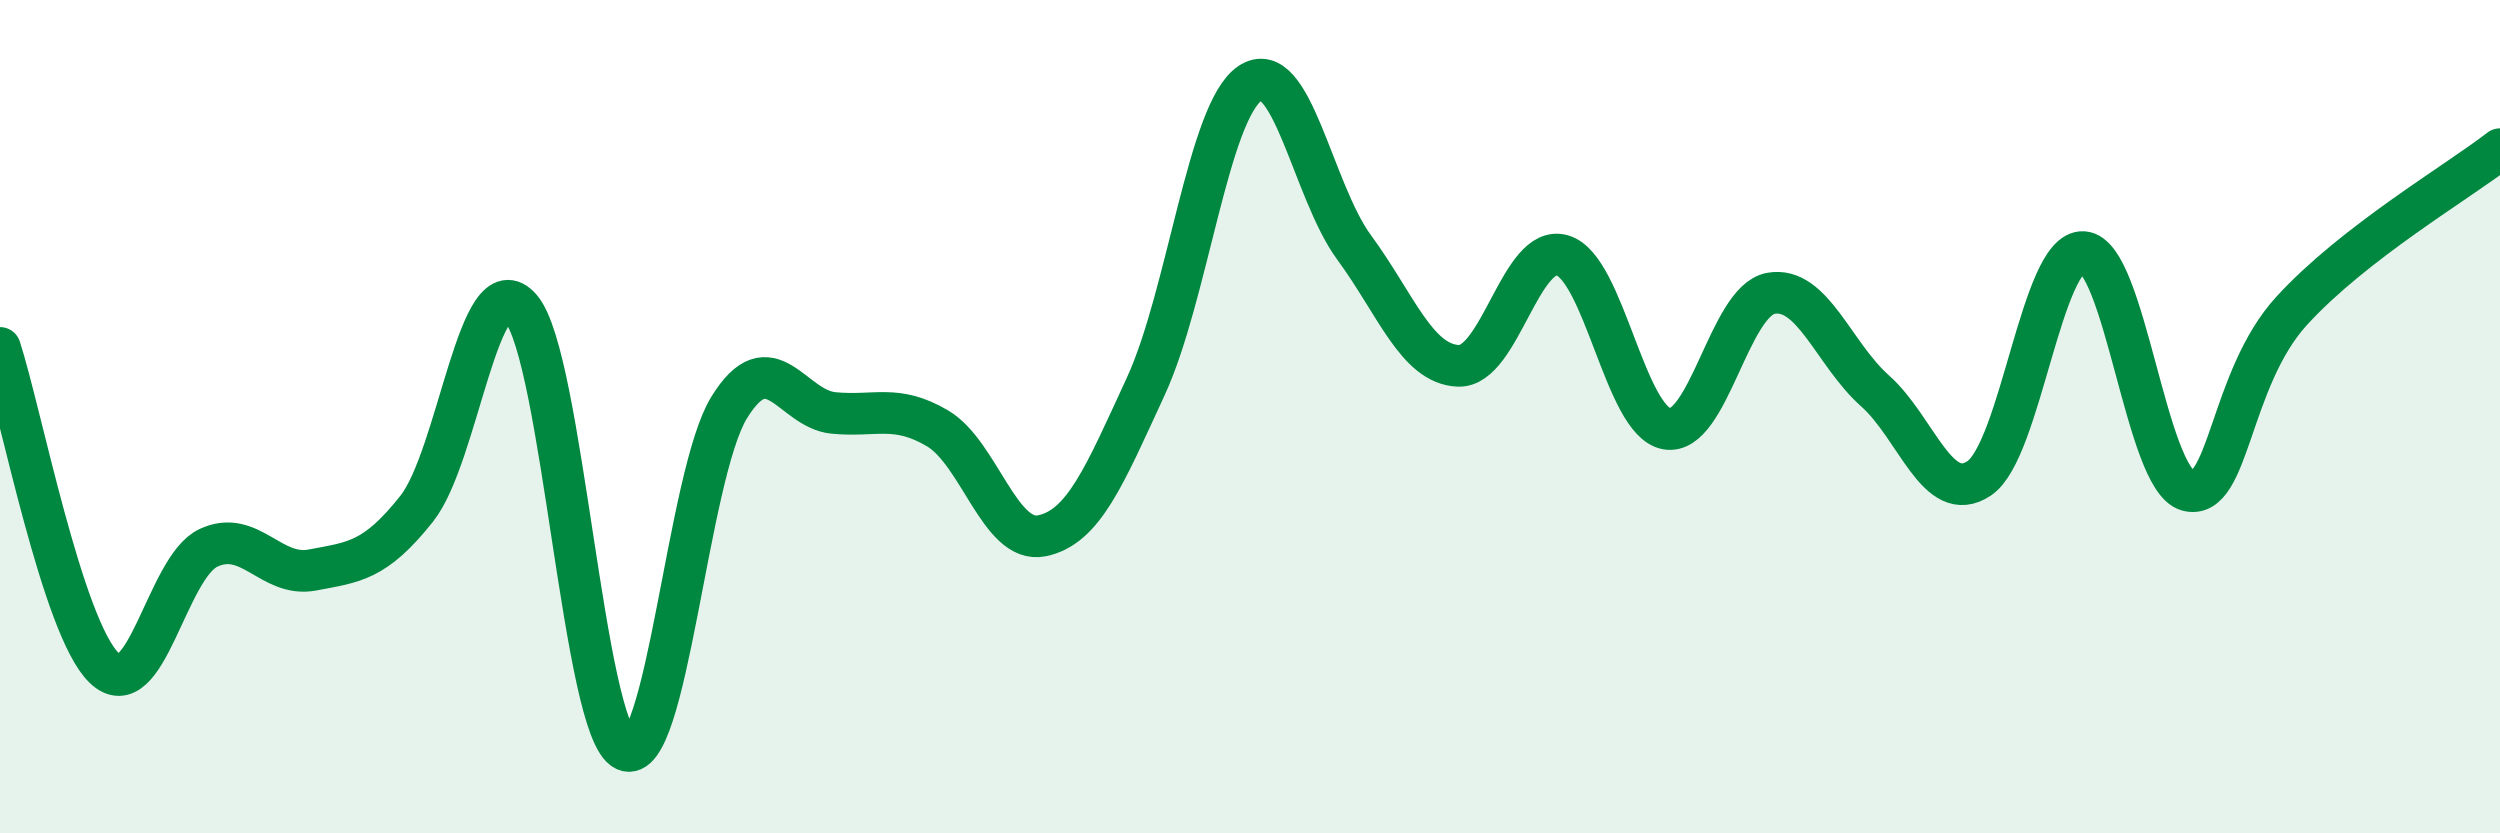
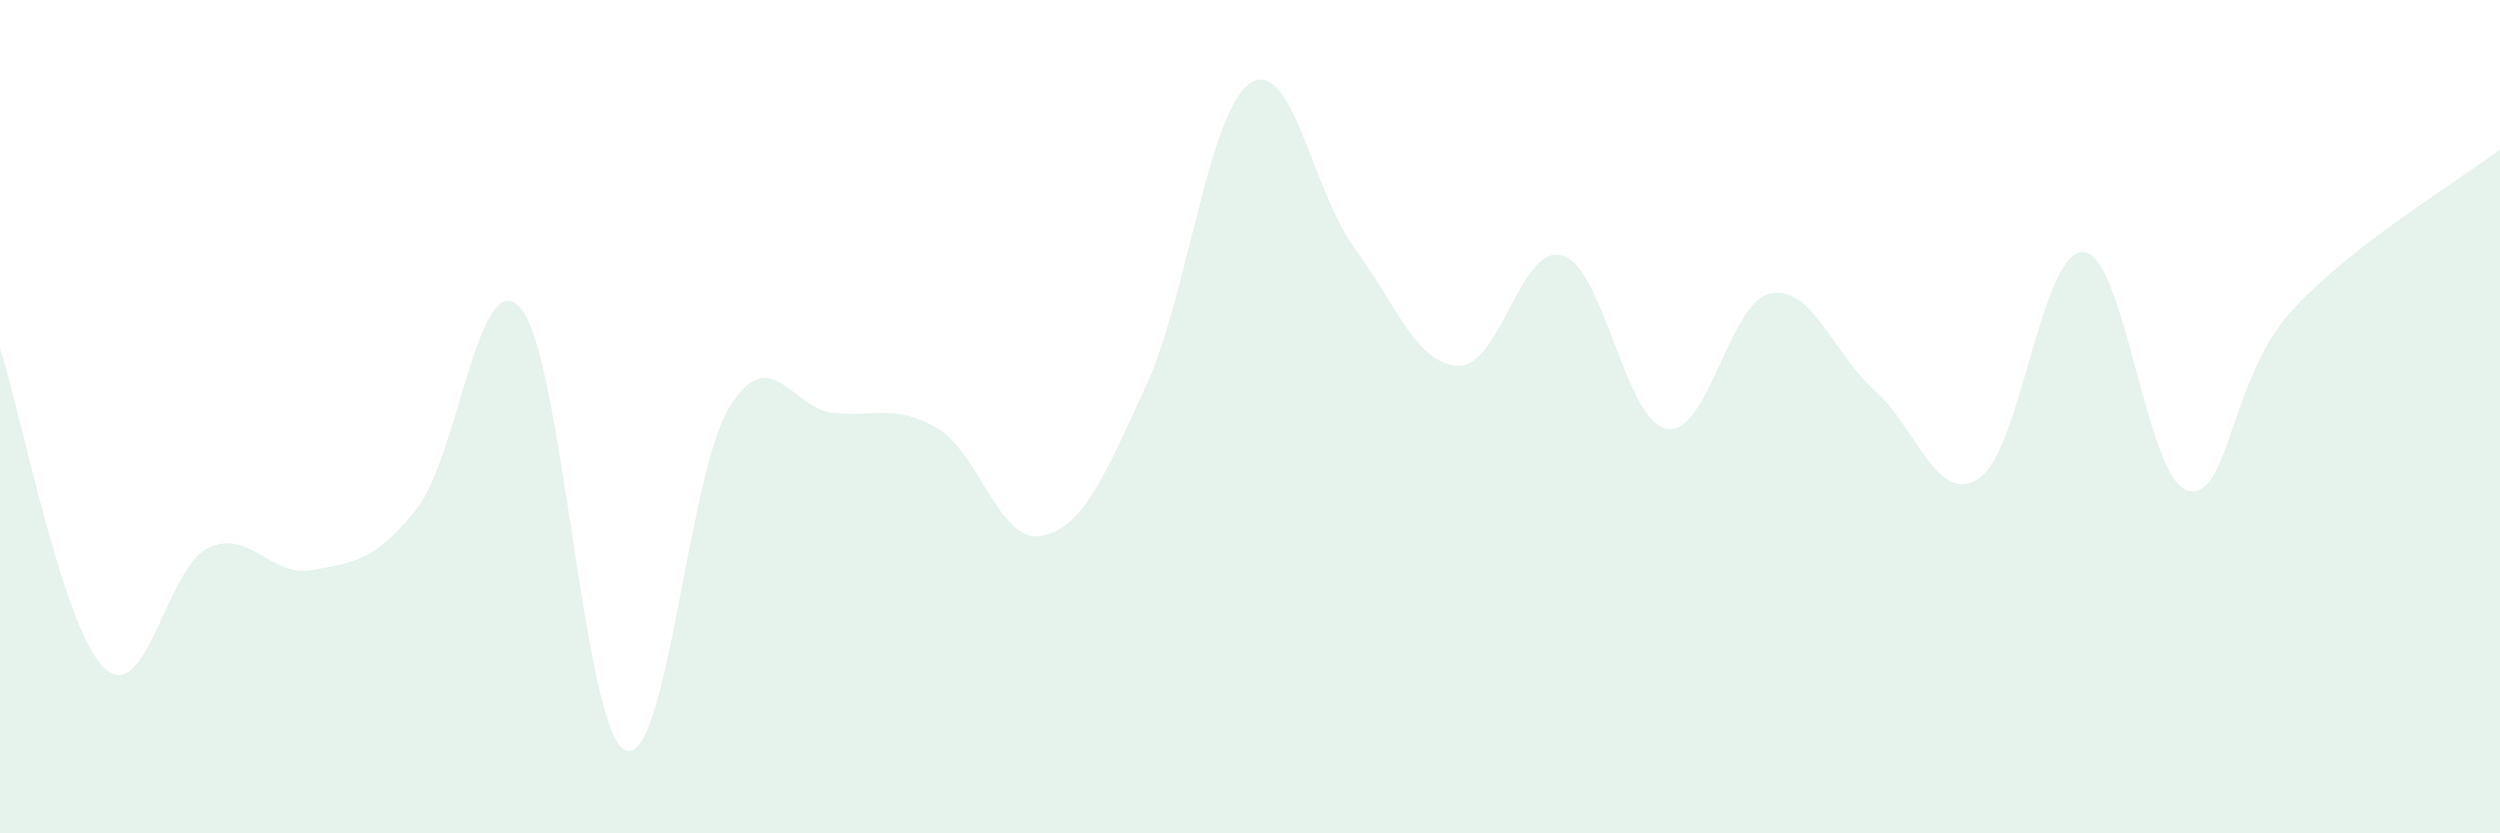
<svg xmlns="http://www.w3.org/2000/svg" width="60" height="20" viewBox="0 0 60 20">
  <path d="M 0,8.35 C 0.5,9.89 1.5,15.07 2.5,16.03 C 3.5,16.99 4,13.62 5,13.15 C 6,12.68 6.5,13.87 7.5,13.68 C 8.5,13.49 9,13.47 10,12.21 C 11,10.95 11.5,6.24 12.5,7.4 C 13.5,8.56 14,17.52 15,18 C 16,18.48 16.5,11.4 17.5,9.78 C 18.5,8.16 19,9.81 20,9.91 C 21,10.01 21.5,9.69 22.5,10.28 C 23.5,10.87 24,13.06 25,12.86 C 26,12.66 26.5,11.44 27.5,9.27 C 28.5,7.1 29,2.67 30,2 C 31,1.33 31.5,4.58 32.5,5.94 C 33.5,7.3 34,8.74 35,8.78 C 36,8.82 36.5,5.83 37.5,6.13 C 38.5,6.43 39,10.11 40,10.29 C 41,10.47 41.5,7.22 42.5,7.04 C 43.5,6.86 44,8.49 45,9.38 C 46,10.27 46.5,12.15 47.5,11.48 C 48.5,10.81 49,5.99 50,6.05 C 51,6.11 51.5,11.49 52.5,11.77 C 53.5,12.05 53.5,9.1 55,7.46 C 56.5,5.82 59,4.36 60,3.58L60 20L0 20Z" fill="#008740" opacity="0.1" stroke-linecap="round" stroke-linejoin="round" />
-   <path d="M 0,8.35 C 0.5,9.89 1.5,15.07 2.5,16.03 C 3.5,16.99 4,13.62 5,13.15 C 6,12.68 6.5,13.87 7.5,13.68 C 8.5,13.49 9,13.47 10,12.21 C 11,10.95 11.5,6.24 12.5,7.4 C 13.5,8.56 14,17.52 15,18 C 16,18.48 16.5,11.4 17.5,9.78 C 18.5,8.16 19,9.81 20,9.91 C 21,10.01 21.5,9.69 22.5,10.28 C 23.5,10.87 24,13.06 25,12.86 C 26,12.66 26.5,11.44 27.5,9.27 C 28.5,7.1 29,2.67 30,2 C 31,1.33 31.5,4.58 32.5,5.94 C 33.5,7.3 34,8.74 35,8.78 C 36,8.82 36.5,5.83 37.5,6.13 C 38.5,6.43 39,10.11 40,10.29 C 41,10.47 41.5,7.22 42.5,7.04 C 43.5,6.86 44,8.49 45,9.38 C 46,10.27 46.5,12.15 47.5,11.48 C 48.5,10.81 49,5.99 50,6.05 C 51,6.11 51.5,11.49 52.5,11.77 C 53.5,12.05 53.5,9.1 55,7.46 C 56.5,5.82 59,4.36 60,3.58" stroke="#008740" stroke-width="1" fill="none" stroke-linecap="round" stroke-linejoin="round" />
</svg>